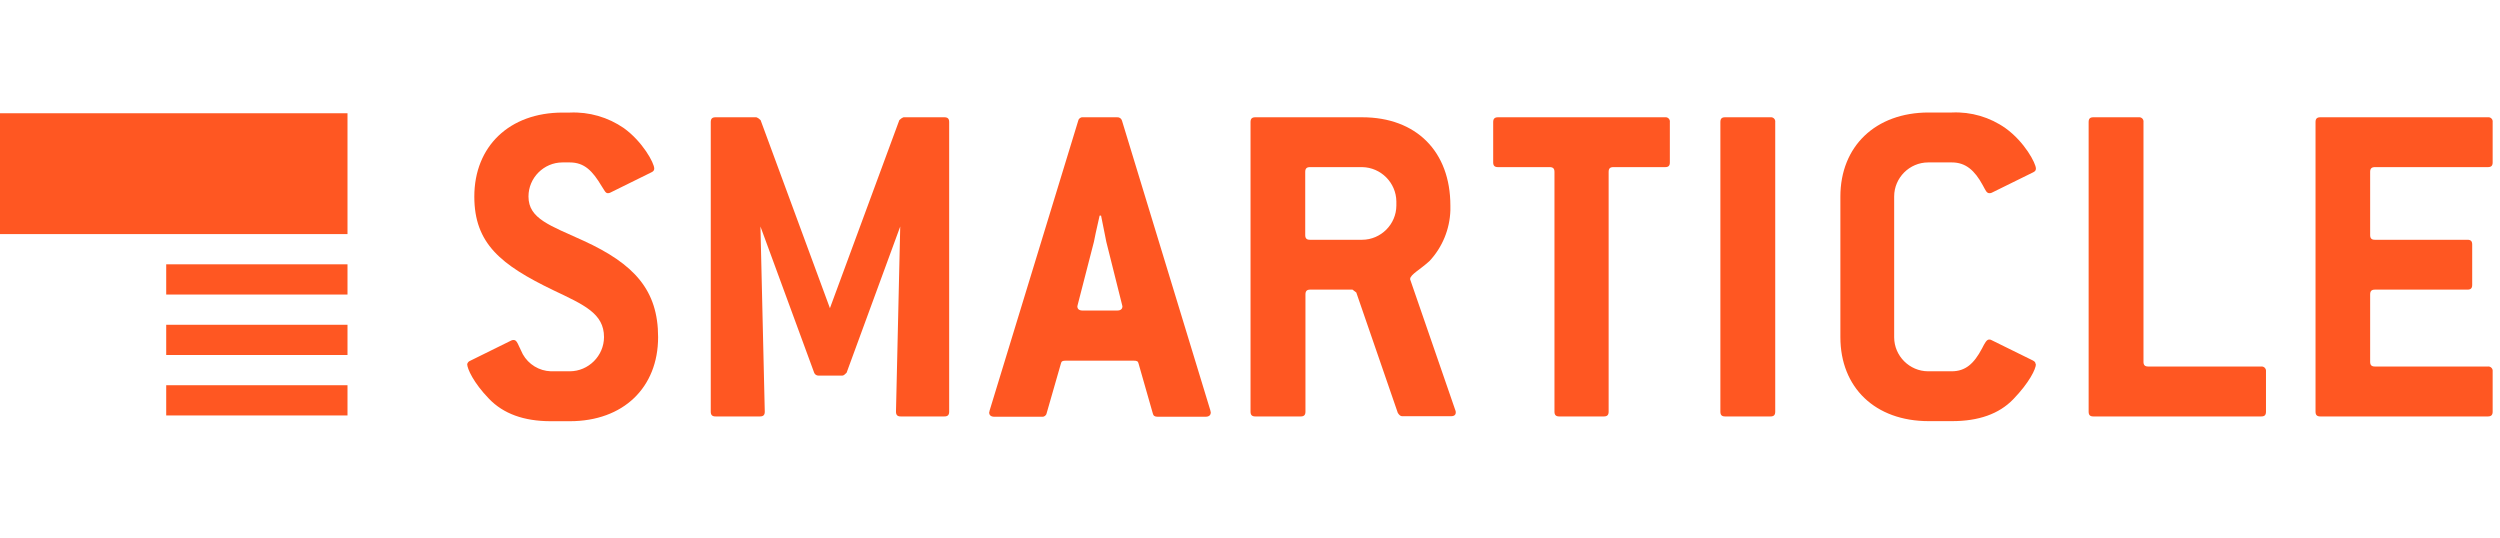
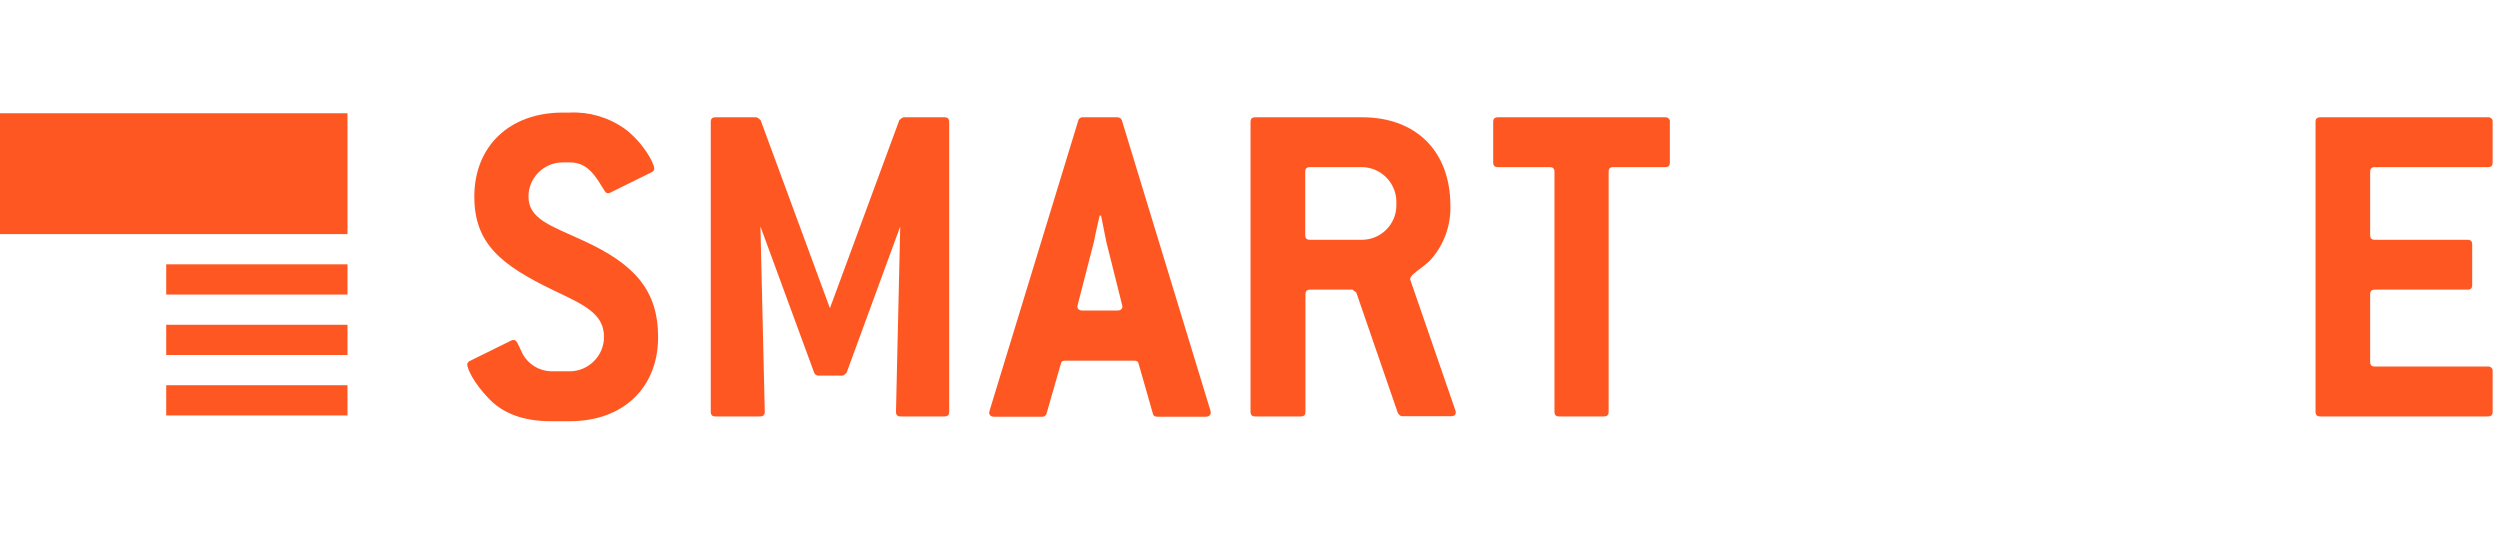
<svg xmlns="http://www.w3.org/2000/svg" width="100%" height="100%" viewBox="0 0 330 71" version="1.1" xml:space="preserve" style="fill-rule:evenodd;clip-rule:evenodd;stroke-linejoin:round;stroke-miterlimit:2;">
  <rect x="0" y="14.95" width="45.87" height="15.95" style="fill:rgb(255,87,34);" />
  <rect x="21.94" y="50.85" width="23.93" height="3.99" style="fill:rgb(255,87,34);" />
  <rect x="21.94" y="34.89" width="23.93" height="3.99" style="fill:rgb(255,87,34);" />
  <rect x="21.94" y="42.87" width="23.93" height="3.99" style="fill:rgb(255,87,34);" />
  <g>
    <g transform="matrix(1,0,0,1,-0.97,14.44)">
      <path d="M70.73,11.51C70.73,14.45 73.61,15.33 78,17.34C84.7,20.41 87.84,23.86 87.84,30.06C87.84,36.71 83.26,41.16 76.18,41.16L73.68,41.16C70.1,41.16 67.41,40.16 65.53,38.21C63.46,36.08 62.64,34.21 62.64,33.63C62.686,33.43 62.828,33.264 63.02,33.19L68.47,30.5C68.569,30.451 68.68,30.431 68.79,30.44C69.22,30.44 69.35,31.06 69.98,32.32C70.734,33.664 72.14,34.519 73.68,34.57L76.18,34.57C78.654,34.565 80.689,32.534 80.7,30.06C80.7,26.93 78.06,25.8 73.99,23.86C67.09,20.53 63.58,17.71 63.58,11.51C63.58,4.87 68.22,0.42 75.24,0.42L76.18,0.42C78.724,0.304 81.237,1.028 83.33,2.48C85.77,4.24 87.33,7.06 87.33,7.81C87.33,8.06 87.2,8.19 86.95,8.31L81.5,11C81.406,11.044 81.303,11.064 81.2,11.06C80.88,11.06 80.76,10.68 80.38,10.12C79.19,8.13 78.12,7 76.18,7L75.24,7C75.233,7 75.227,7 75.22,7C72.757,7 70.73,9.027 70.73,11.49C70.73,11.497 70.73,11.503 70.73,11.51" style="fill:rgb(255,87,34);fill-rule:nonzero;" />
    </g>
    <g transform="matrix(1,0,0,1,-0.97,14.44)">
      <path d="M125.63,40.53L119.86,40.53C119.43,40.53 119.24,40.34 119.24,39.9L119.8,15.46L112.72,34.76C112.53,34.95 112.34,35.14 112.16,35.14L109,35.14C108.753,35.141 108.53,34.989 108.44,34.76L101.35,15.46L101.92,39.9C101.92,40.34 101.73,40.53 101.29,40.53L95.42,40.53C94.98,40.53 94.79,40.34 94.79,39.9L94.79,1.67C94.79,1.23 94.98,1.04 95.42,1.04L100.81,1.04C101.024,1.121 101.215,1.252 101.37,1.42L110.52,26.24L119.68,1.42C119.835,1.252 120.026,1.121 120.24,1.04L125.63,1.04C126.07,1.04 126.26,1.23 126.26,1.67L126.26,39.9C126.26,40.34 126.07,40.53 125.63,40.53" style="fill:rgb(255,87,34);fill-rule:nonzero;" />
    </g>
    <g transform="matrix(1,0,0,1,-0.97,14.44)">
      <path d="M147,17.47C146.94,17.09 146.69,15.96 146.31,14.02L146.12,14.02C145.68,15.96 145.43,17.09 145.37,17.47L143.24,25.74C143.24,25.8 143.18,25.93 143.18,25.99C143.18,26.36 143.43,26.55 143.87,26.55L148.44,26.55C148.88,26.55 149.13,26.36 149.13,25.99C149.13,25.93 149.07,25.8 149.07,25.74L147,17.47ZM160.79,40C160.79,40.38 160.54,40.57 160.1,40.57L153.77,40.57C153.39,40.57 153.21,40.44 153.14,40.13L151.26,33.55C151.2,33.23 151.01,33.17 150.63,33.17L141.63,33.17C141.26,33.17 141.07,33.23 141.01,33.55L139.12,40.13C139.06,40.414 138.788,40.607 138.5,40.57L132.23,40.57C131.79,40.57 131.54,40.38 131.54,40C131.54,39.94 131.6,39.88 131.6,39.75L143.3,1.48C143.364,1.194 143.639,1.002 143.93,1.04L148.44,1.04C148.727,1.019 148.991,1.204 149.07,1.48L160.73,39.71C160.73,39.84 160.79,39.9 160.79,39.96" style="fill:rgb(255,87,34);fill-rule:nonzero;" />
    </g>
    <g transform="matrix(1,0,0,1,-0.97,14.44)">
      <path d="M185.29,12.14C185.258,9.676 183.244,7.657 180.78,7.62L173.88,7.62C173.45,7.62 173.26,7.81 173.26,8.25L173.26,16.59C173.26,17.03 173.45,17.21 173.88,17.21L180.78,17.21C183.25,17.199 185.279,15.17 185.29,12.7L185.29,12.14ZM193.13,40C193.13,40.31 192.94,40.5 192.5,40.5L186.05,40.5C185.86,40.5 185.67,40.37 185.48,40.06L180,24.17L179.5,23.79L173.91,23.79C173.48,23.79 173.29,23.98 173.29,24.42L173.29,39.9C173.29,40.34 173.1,40.53 172.67,40.53L166.67,40.53C166.23,40.53 166.04,40.34 166.04,39.9L166.04,1.67C166.04,1.23 166.23,1.04 166.67,1.04L180.77,1.04C187.92,1.04 192.42,5.56 192.42,12.7L192.42,13.33C192.342,15.811 191.368,18.181 189.68,20C188.55,21.06 187.11,21.81 187.11,22.38L187.11,22.44L193.06,39.67C193.111,39.769 193.135,39.879 193.13,39.99" style="fill:rgb(255,87,34);fill-rule:nonzero;" />
    </g>
    <g transform="matrix(1,0,0,1,-0.97,14.44)">
      <path d="M220.77,7.62L213.93,7.62C213.49,7.62 213.31,7.81 213.31,8.25L213.31,39.9C213.31,40.34 213.12,40.53 212.68,40.53L206.79,40.53C206.35,40.53 206.16,40.34 206.16,39.9L206.16,8.25C206.16,7.81 205.97,7.62 205.53,7.62L198.7,7.62C198.27,7.62 198.07,7.44 198.07,7L198.07,1.67C198.07,1.23 198.27,1.04 198.7,1.04L220.77,1.04C220.792,1.037 220.813,1.036 220.835,1.036C221.142,1.036 221.395,1.289 221.395,1.596C221.395,1.621 221.393,1.646 221.39,1.67L221.39,7C221.39,7.44 221.21,7.62 220.77,7.62" style="fill:rgb(255,87,34);fill-rule:nonzero;" />
    </g>
    <g transform="matrix(1,0,0,1,-0.97,14.44)">
-       <path d="M234.68,40.53L228.68,40.53C228.24,40.53 228.06,40.34 228.06,39.9L228.06,1.67C228.06,1.23 228.24,1.04 228.68,1.04L234.68,1.04C234.702,1.037 234.723,1.036 234.745,1.036C235.052,1.036 235.305,1.289 235.305,1.596C235.305,1.621 235.303,1.646 235.3,1.67L235.3,39.9C235.3,40.34 235.12,40.53 234.68,40.53" style="fill:rgb(255,87,34);fill-rule:nonzero;" />
-     </g>
+       </g>
    <g transform="matrix(1,0,0,1,-0.97,14.44)">
-       <path d="M269.71,33.63C269.71,34.26 268.83,36.08 266.71,38.27C264.83,40.21 262.14,41.15 258.63,41.15L255.56,41.15C248.48,41.15 243.9,36.71 243.9,30.06L243.9,11.51C243.9,4.87 248.54,0.41 255.56,0.41L258.63,0.41C261.155,0.296 263.648,1.028 265.71,2.49C268.22,4.3 269.71,7.12 269.71,7.81C269.71,8.06 269.59,8.19 269.34,8.31L263.88,11C263.783,11.044 263.677,11.064 263.57,11.06C263.19,11.06 263.07,10.68 262.69,10C261.63,8.05 260.44,7 258.62,7L255.55,7C255.53,7 255.51,7 255.49,7C253.027,7 251,9.026 251,11.49C251,11.496 251,11.503 251,11.51L251,30.06C251,30.067 251,30.073 251,30.08C251,32.543 253.027,34.57 255.49,34.57C255.5,34.57 255.51,34.57 255.52,34.57L258.59,34.57C260.41,34.57 261.53,33.57 262.59,31.57C262.97,30.82 263.21,30.38 263.53,30.38C263.638,30.368 263.747,30.393 263.84,30.45L269.3,33.14C269.55,33.27 269.67,33.4 269.67,33.64" style="fill:rgb(255,87,34);fill-rule:nonzero;" />
-     </g>
+       </g>
    <g transform="matrix(1,0,0,1,-0.97,14.44)">
-       <path d="M299.42,40.53L277.29,40.53C276.85,40.53 276.67,40.34 276.67,39.9L276.67,1.67C276.67,1.23 276.85,1.04 277.29,1.04L283.29,1.04C283.312,1.037 283.333,1.036 283.355,1.036C283.662,1.036 283.915,1.289 283.915,1.596C283.915,1.621 283.913,1.646 283.91,1.67L283.91,33.32C283.91,33.76 284.1,33.94 284.54,33.94L299.46,33.94C299.478,33.938 299.496,33.937 299.513,33.937C299.826,33.937 300.083,34.195 300.083,34.507C300.083,34.528 300.082,34.549 300.08,34.57L300.08,39.9C300.08,40.34 299.9,40.53 299.46,40.53" style="fill:rgb(255,87,34);fill-rule:nonzero;" />
-     </g>
+       </g>
    <g transform="matrix(1,0,0,1,-0.97,14.44)">
      <path d="M329.37,40.53L307.25,40.53C306.81,40.53 306.62,40.34 306.62,39.9L306.62,1.67C306.62,1.23 306.81,1.04 307.25,1.04L329.37,1.04C329.395,1.037 329.42,1.035 329.445,1.035C329.752,1.035 330.005,1.288 330.005,1.595C330.005,1.62 330.003,1.645 330,1.67L330,7C330,7.44 329.81,7.62 329.37,7.62L314.46,7.62C314.02,7.62 313.83,7.81 313.83,8.25L313.83,16.58C313.83,17.03 314.02,17.21 314.46,17.21L326.68,17.21C327.12,17.21 327.3,17.4 327.3,17.84L327.3,23.17C327.3,23.6 327.12,23.79 326.68,23.79L314.46,23.79C314.02,23.79 313.83,23.98 313.83,24.42L313.83,33.32C313.83,33.76 314.02,33.94 314.46,33.94L329.37,33.94C329.391,33.938 329.412,33.936 329.434,33.936C329.746,33.936 330.004,34.194 330.004,34.506C330.004,34.528 330.002,34.549 330,34.57L330,39.9C330,40.34 329.81,40.53 329.37,40.53" style="fill:rgb(255,87,34);fill-rule:nonzero;" />
    </g>
  </g>
</svg>